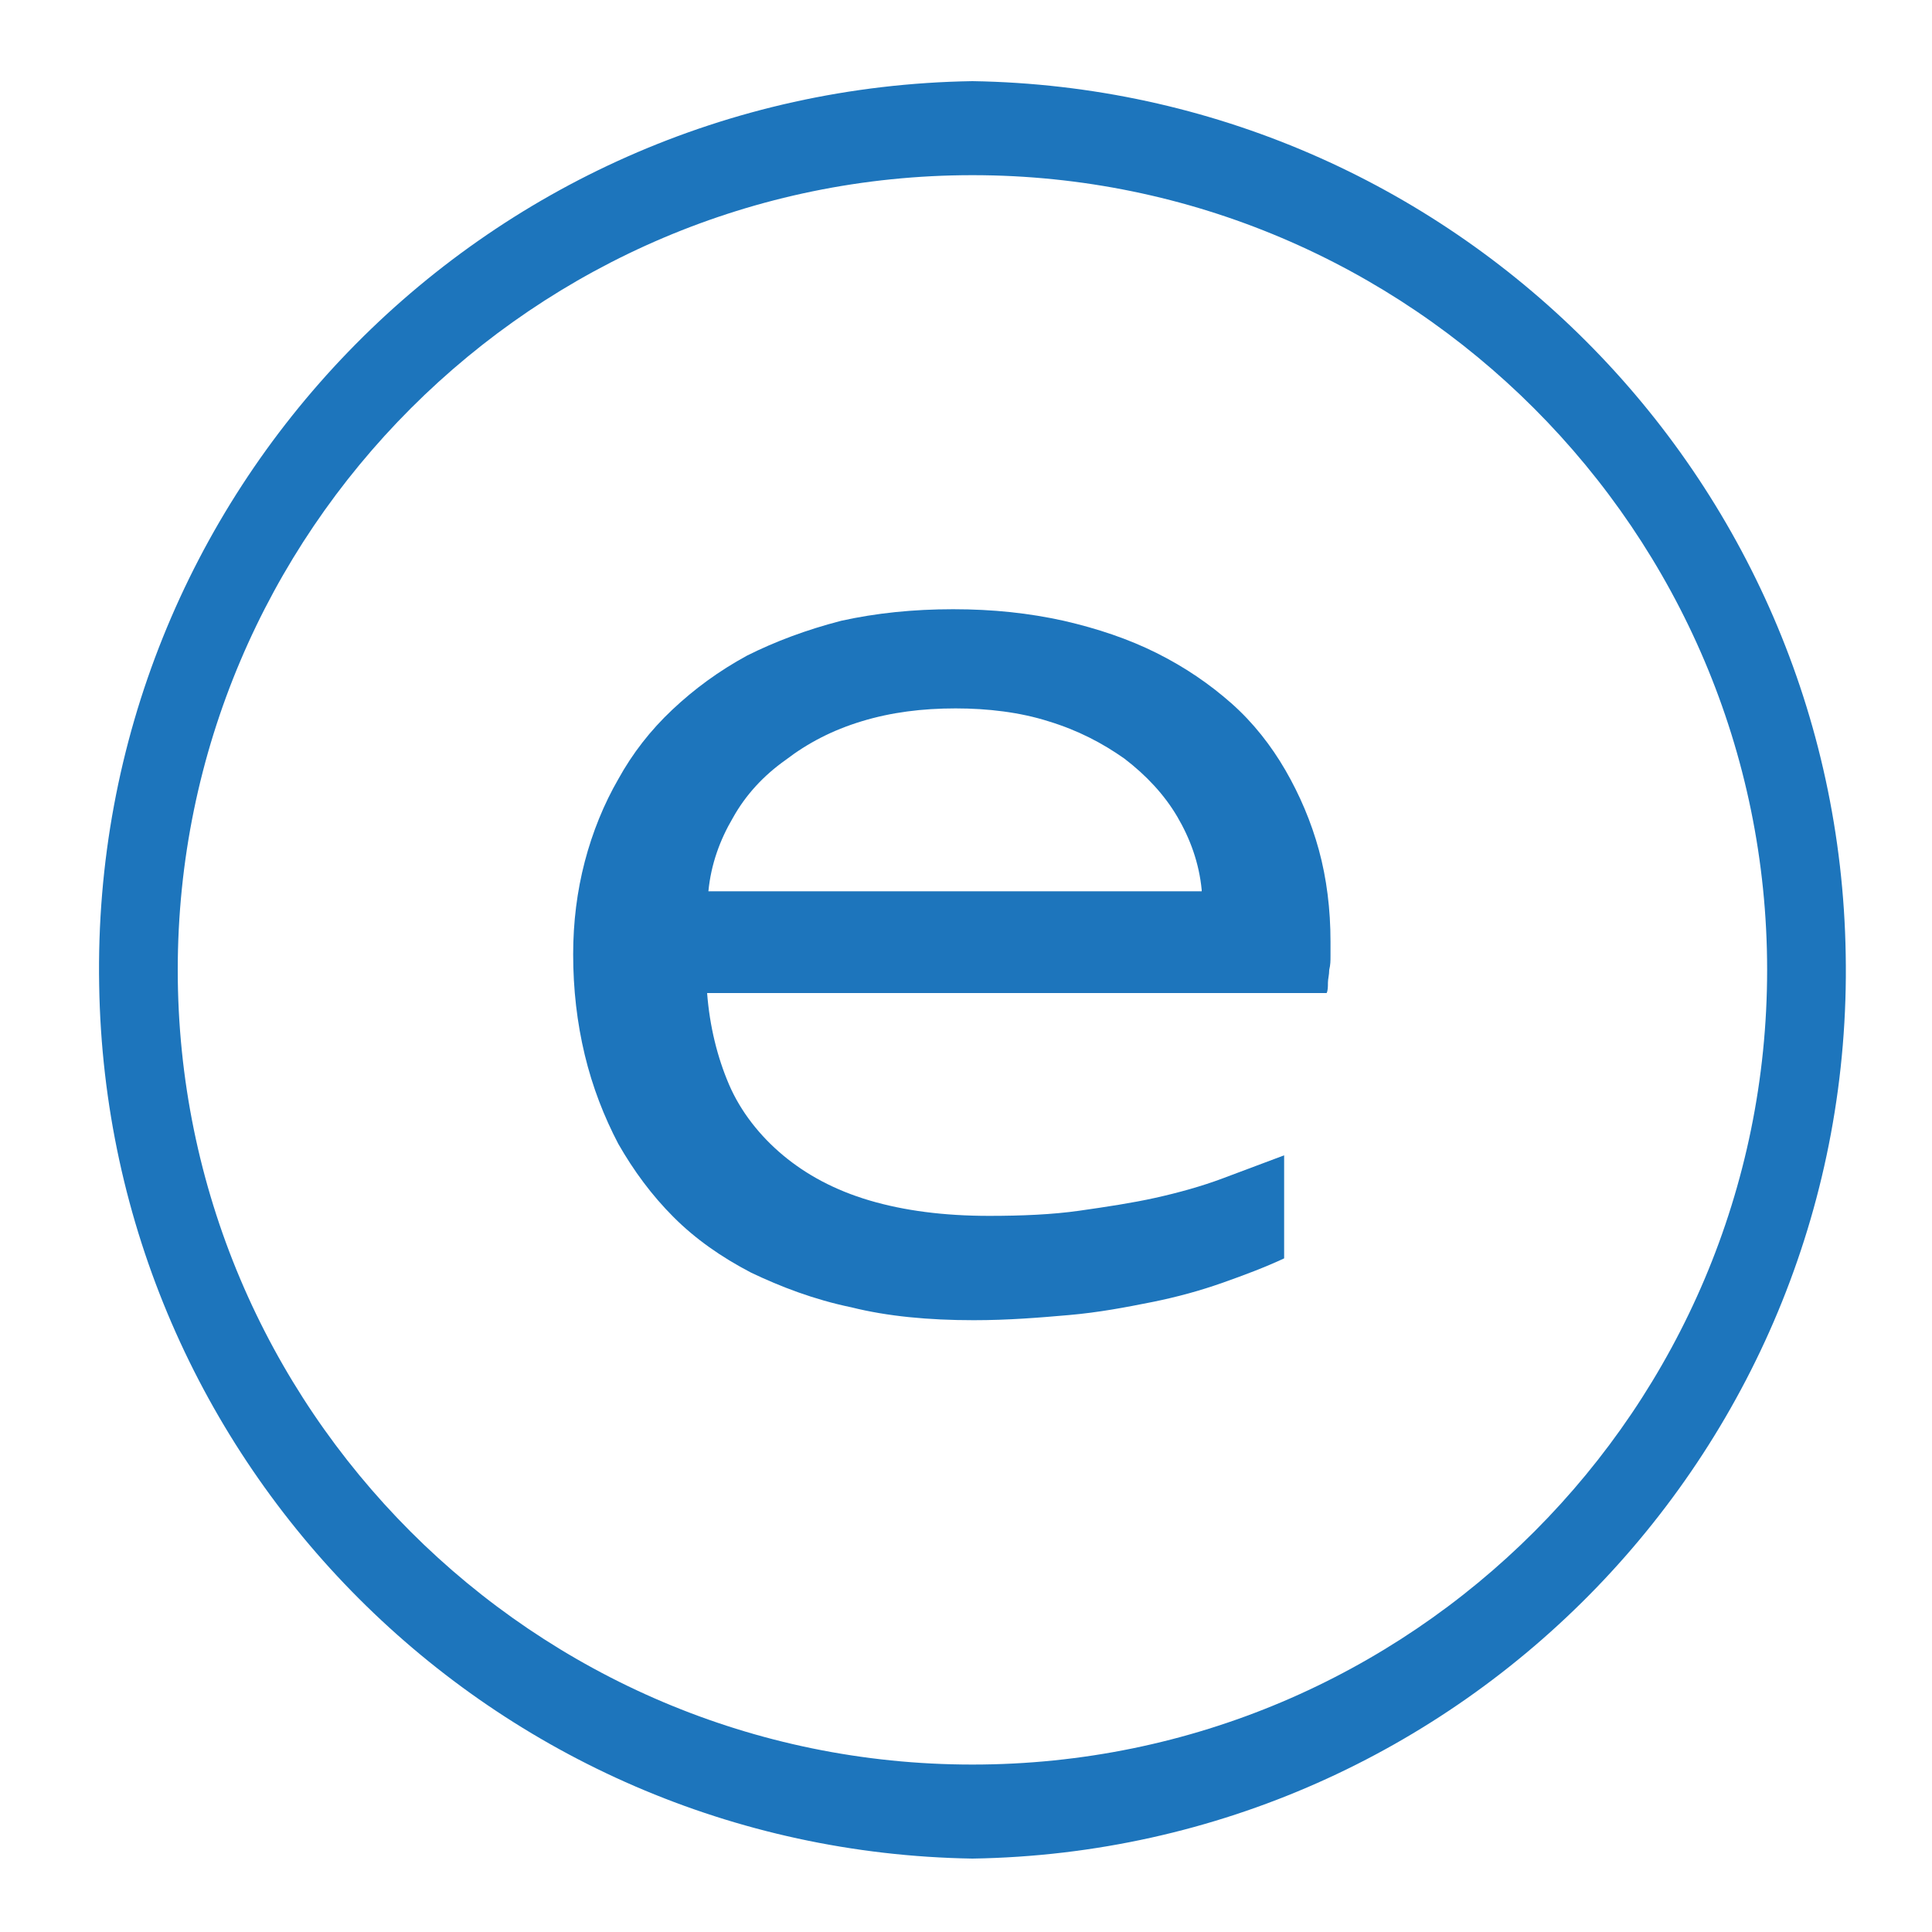
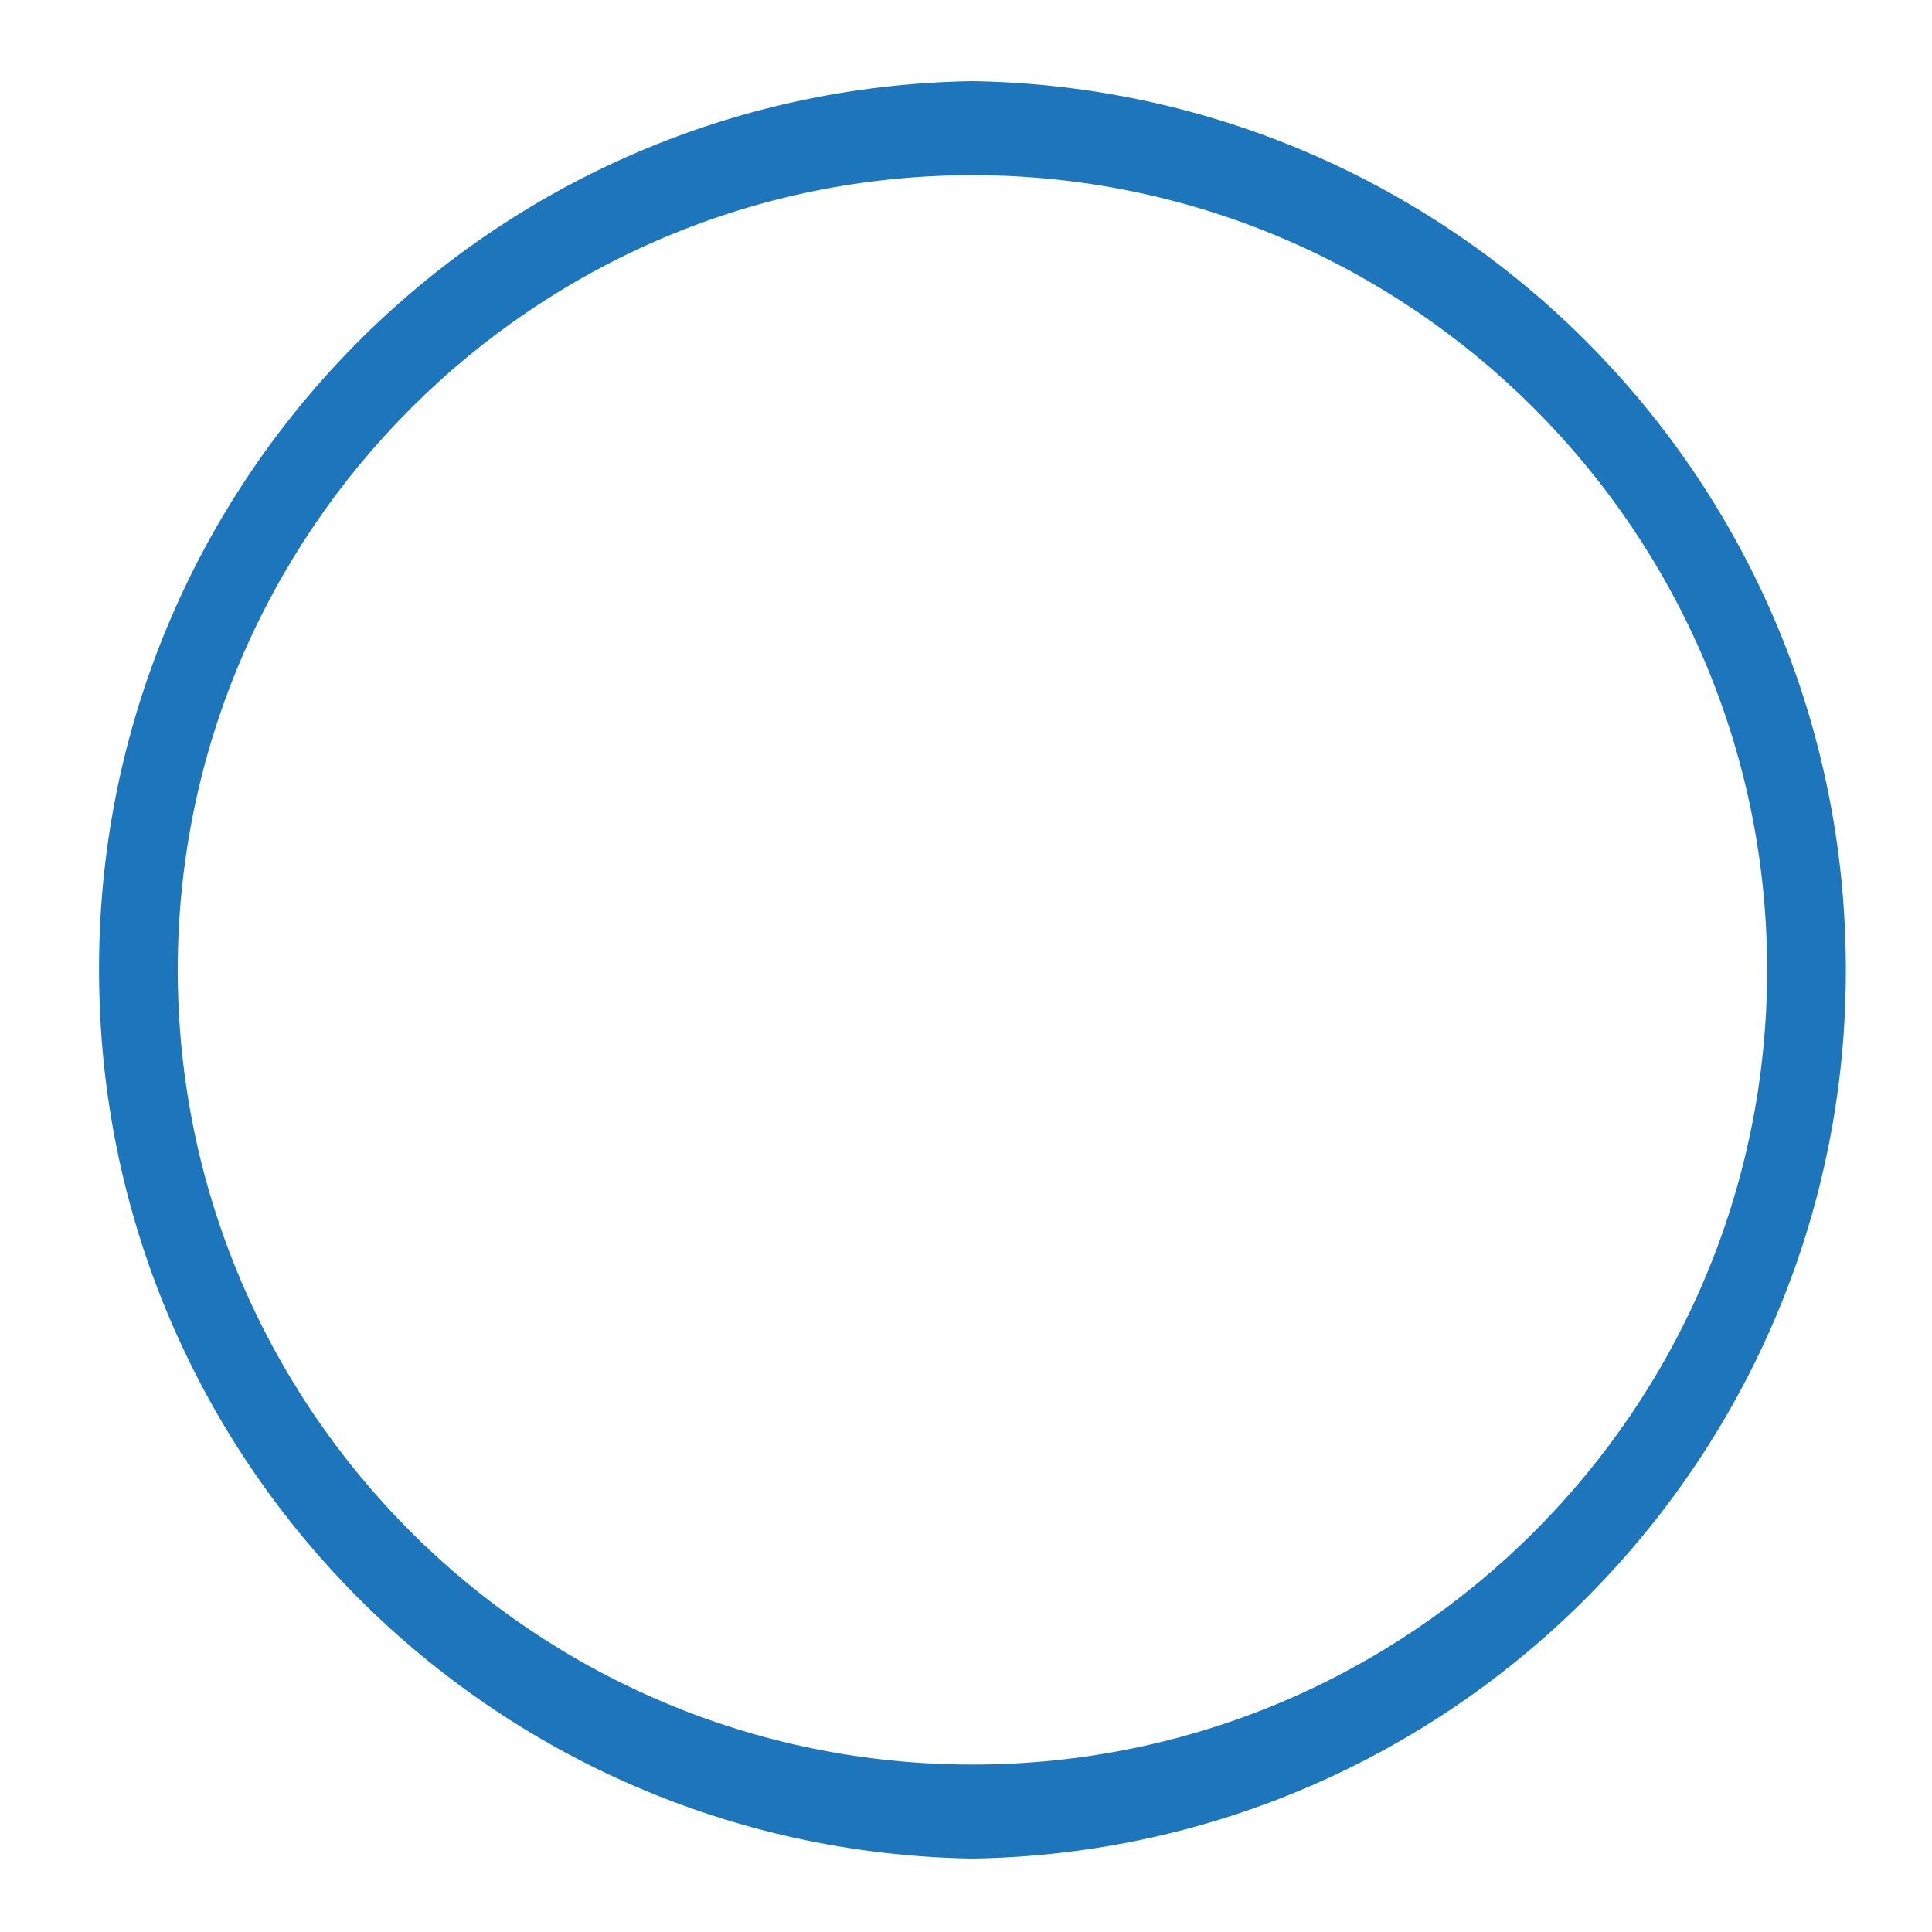
<svg xmlns="http://www.w3.org/2000/svg" version="1.1" id="Layer_1" x="0px" y="0px" viewBox="0 0 150 150" style="enable-background:new 0 0 150 150;" xml:space="preserve">
  <style type="text/css">
	.st0{fill:#1D75BC;}
</style>
  <path class="st0" d="M75.5,6.3C37.4,6.9,7,38.3,7.7,76.5c0.6,37.2,30.6,67.2,67.8,67.8c38.1-0.6,68.5-32.1,67.8-70.2  C142.7,36.9,112.7,6.9,75.5,6.3z M75.5,137c-34.1,0-61.7-27.7-61.7-61.7s27.7-61.7,61.7-61.7s61.7,27.7,61.7,61.7  S109.6,137,75.5,137z" />
-   <path class="st0" d="M99.7,97.7c-1.5,0.7-3.1,1.3-4.8,1.9c-1.7,0.6-3.5,1.1-5.5,1.5c-2,0.4-4.1,0.8-6.4,1c-2.3,0.2-4.7,0.4-7.4,0.4  c-3.5,0-6.7-0.3-9.5-1c-2.9-0.6-5.5-1.6-7.8-2.7c-2.3-1.2-4.3-2.6-6-4.3s-3.1-3.6-4.3-5.7c-1.1-2.1-2-4.4-2.6-6.9  c-0.6-2.5-0.9-5.1-0.9-7.8c0-2.5,0.3-4.9,0.9-7.2c0.6-2.3,1.5-4.5,2.6-6.4c1.1-2,2.5-3.8,4.2-5.4c1.7-1.6,3.6-3,5.8-4.2  c2.2-1.1,4.6-2,7.3-2.7c2.7-0.6,5.6-0.9,8.7-0.9c3.1,0,5.9,0.3,8.6,0.9c2.6,0.6,5,1.4,7.2,2.5c2.2,1.1,4.1,2.4,5.8,3.9  c1.7,1.5,3.1,3.3,4.2,5.2c1.1,1.9,2,4,2.6,6.2s0.9,4.6,0.9,7.1c0,0.3,0,0.7,0,1.1c0,0.4,0,0.7-0.1,1.1c0,0.4-0.1,0.7-0.1,1  c0,0.3,0,0.6-0.1,0.8H54.9c0.2,2.6,0.8,5,1.7,7.1s2.4,4,4.2,5.5c1.8,1.5,4,2.7,6.7,3.5c2.7,0.8,5.8,1.2,9.3,1.2c2.5,0,4.9-0.1,7-0.4  c2.1-0.3,4.1-0.6,5.9-1c1.8-0.4,3.6-0.9,5.2-1.5c1.6-0.6,3.2-1.2,4.8-1.8V97.7z M93.3,69.1c-0.2-2.1-0.9-4-1.9-5.7  c-1-1.7-2.4-3.2-4.1-4.5c-1.7-1.2-3.6-2.2-5.9-2.9c-2.2-0.7-4.7-1-7.2-1c-2.6,0-5,0.3-7.3,1S62.7,57.7,61,59  c-1.7,1.2-3.1,2.7-4.1,4.5c-1,1.7-1.7,3.6-1.9,5.7H93.3z" />
</svg>